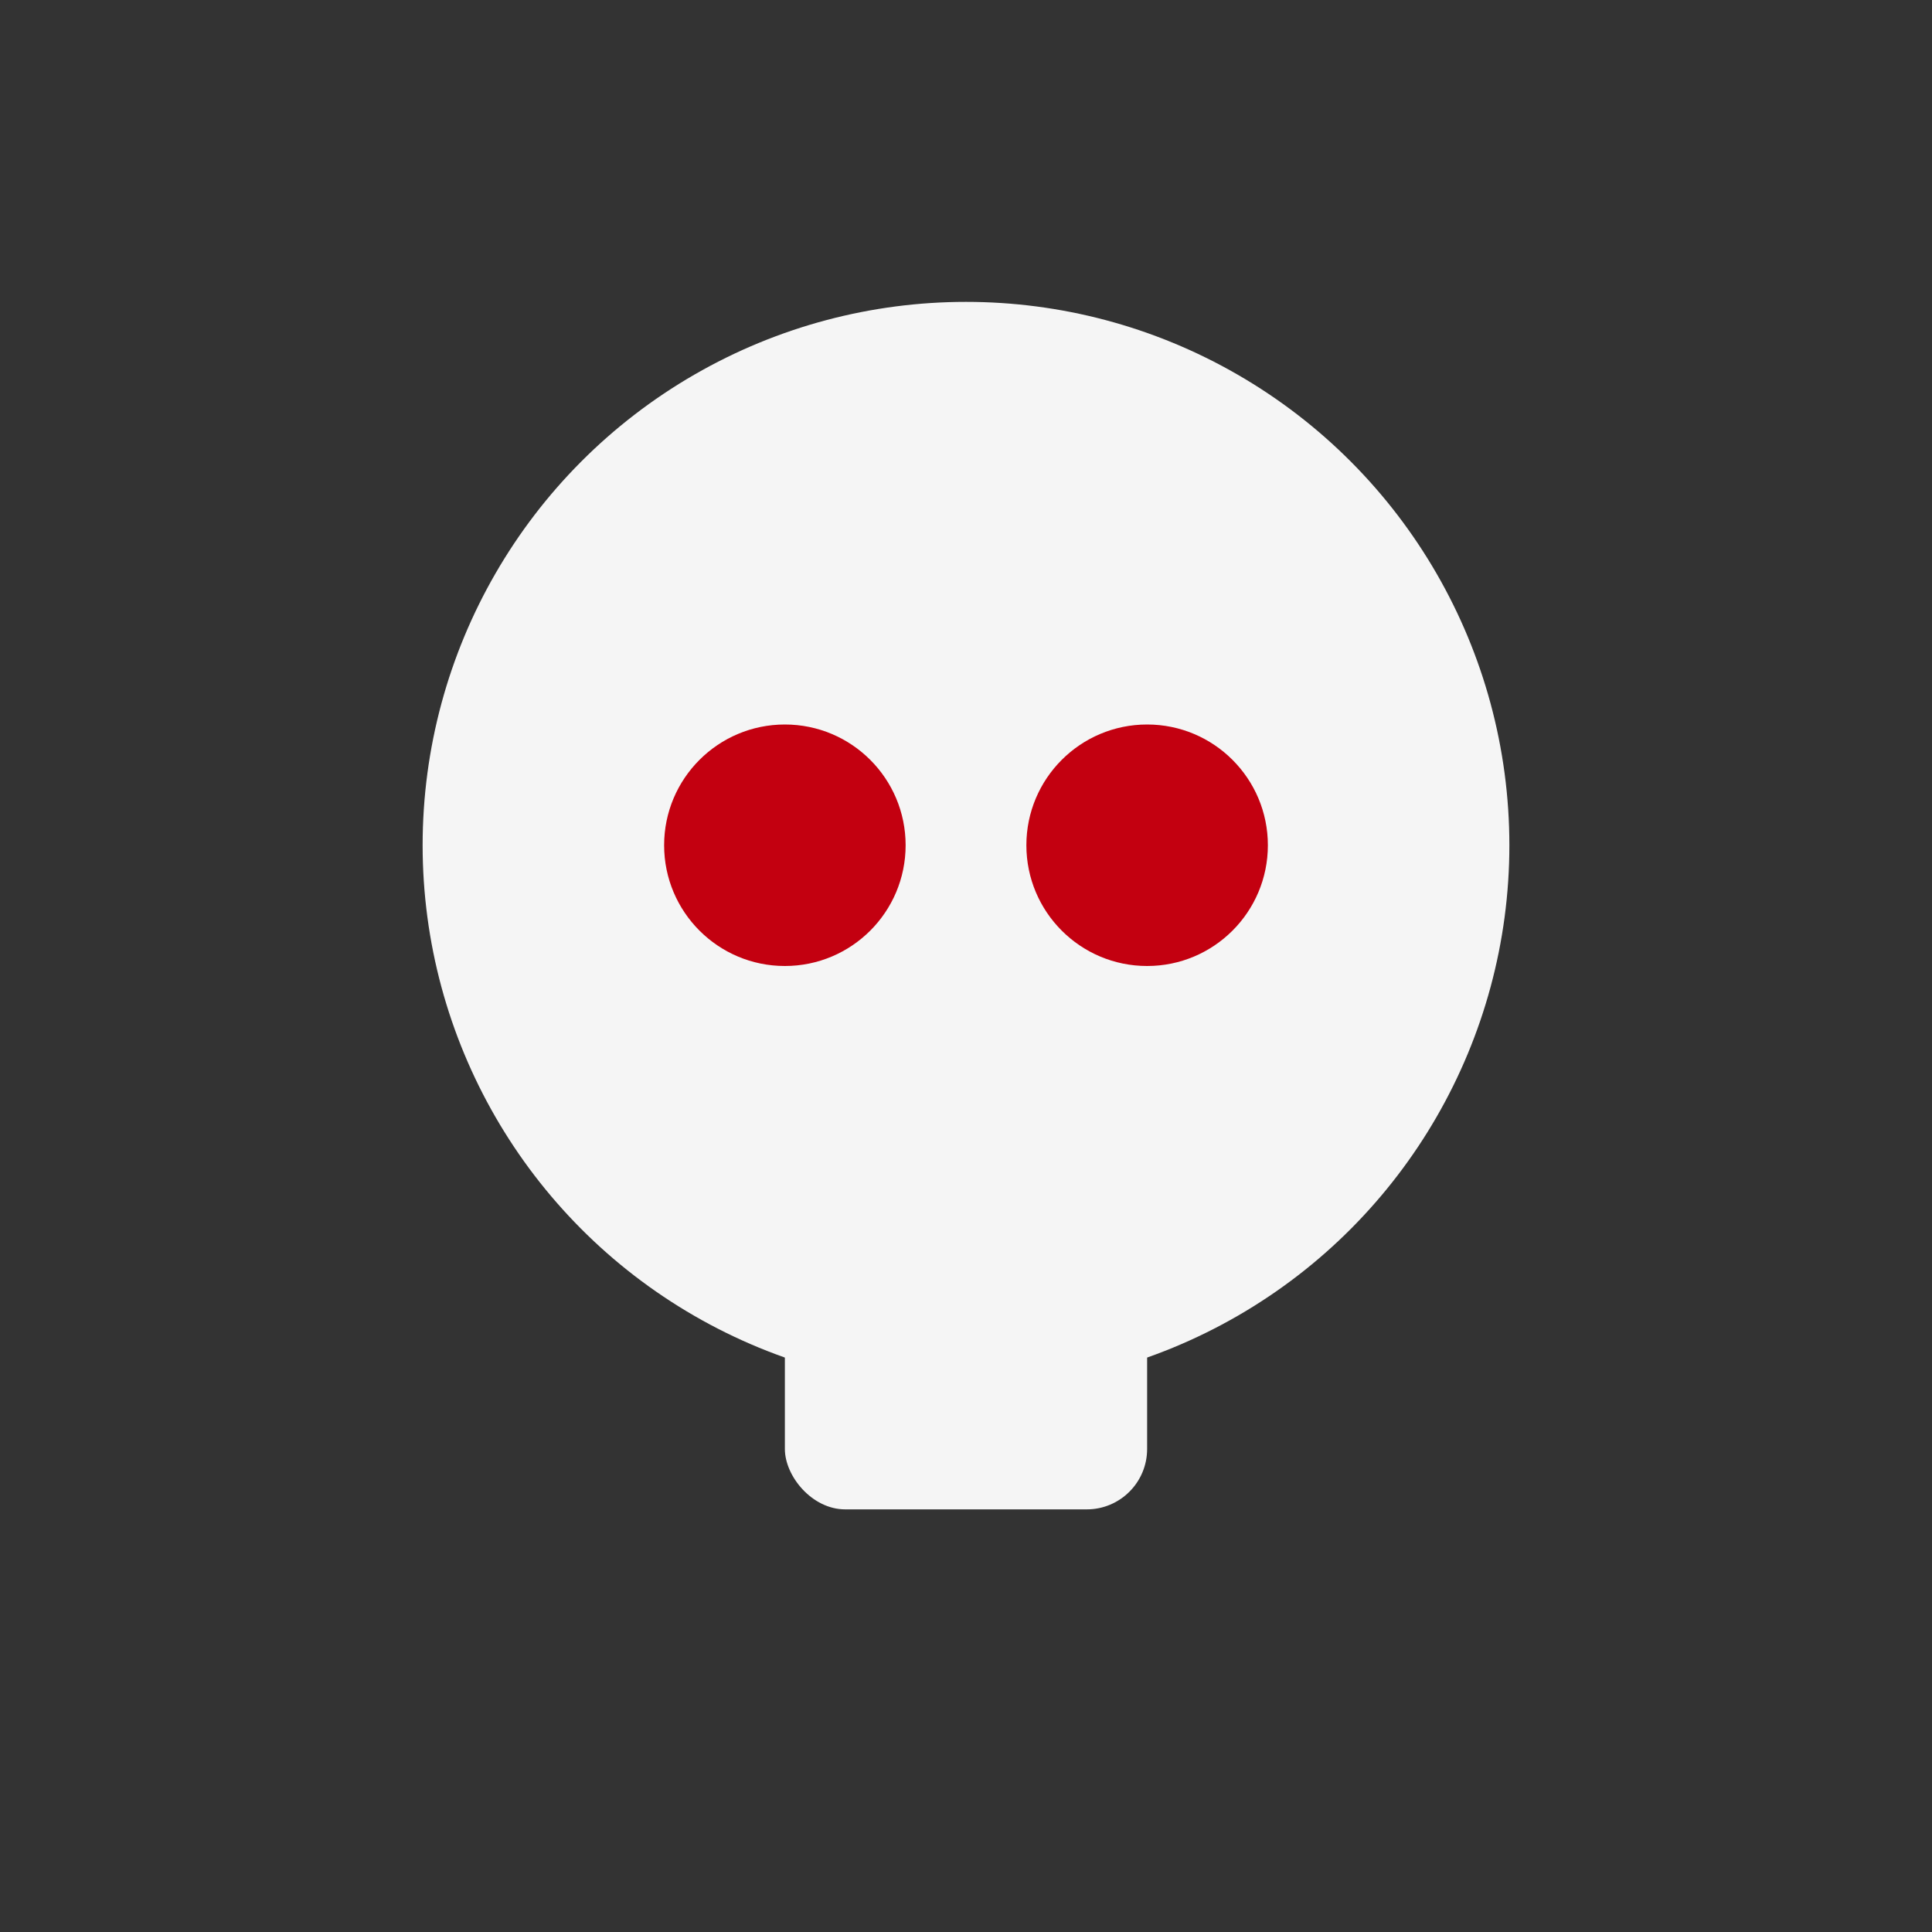
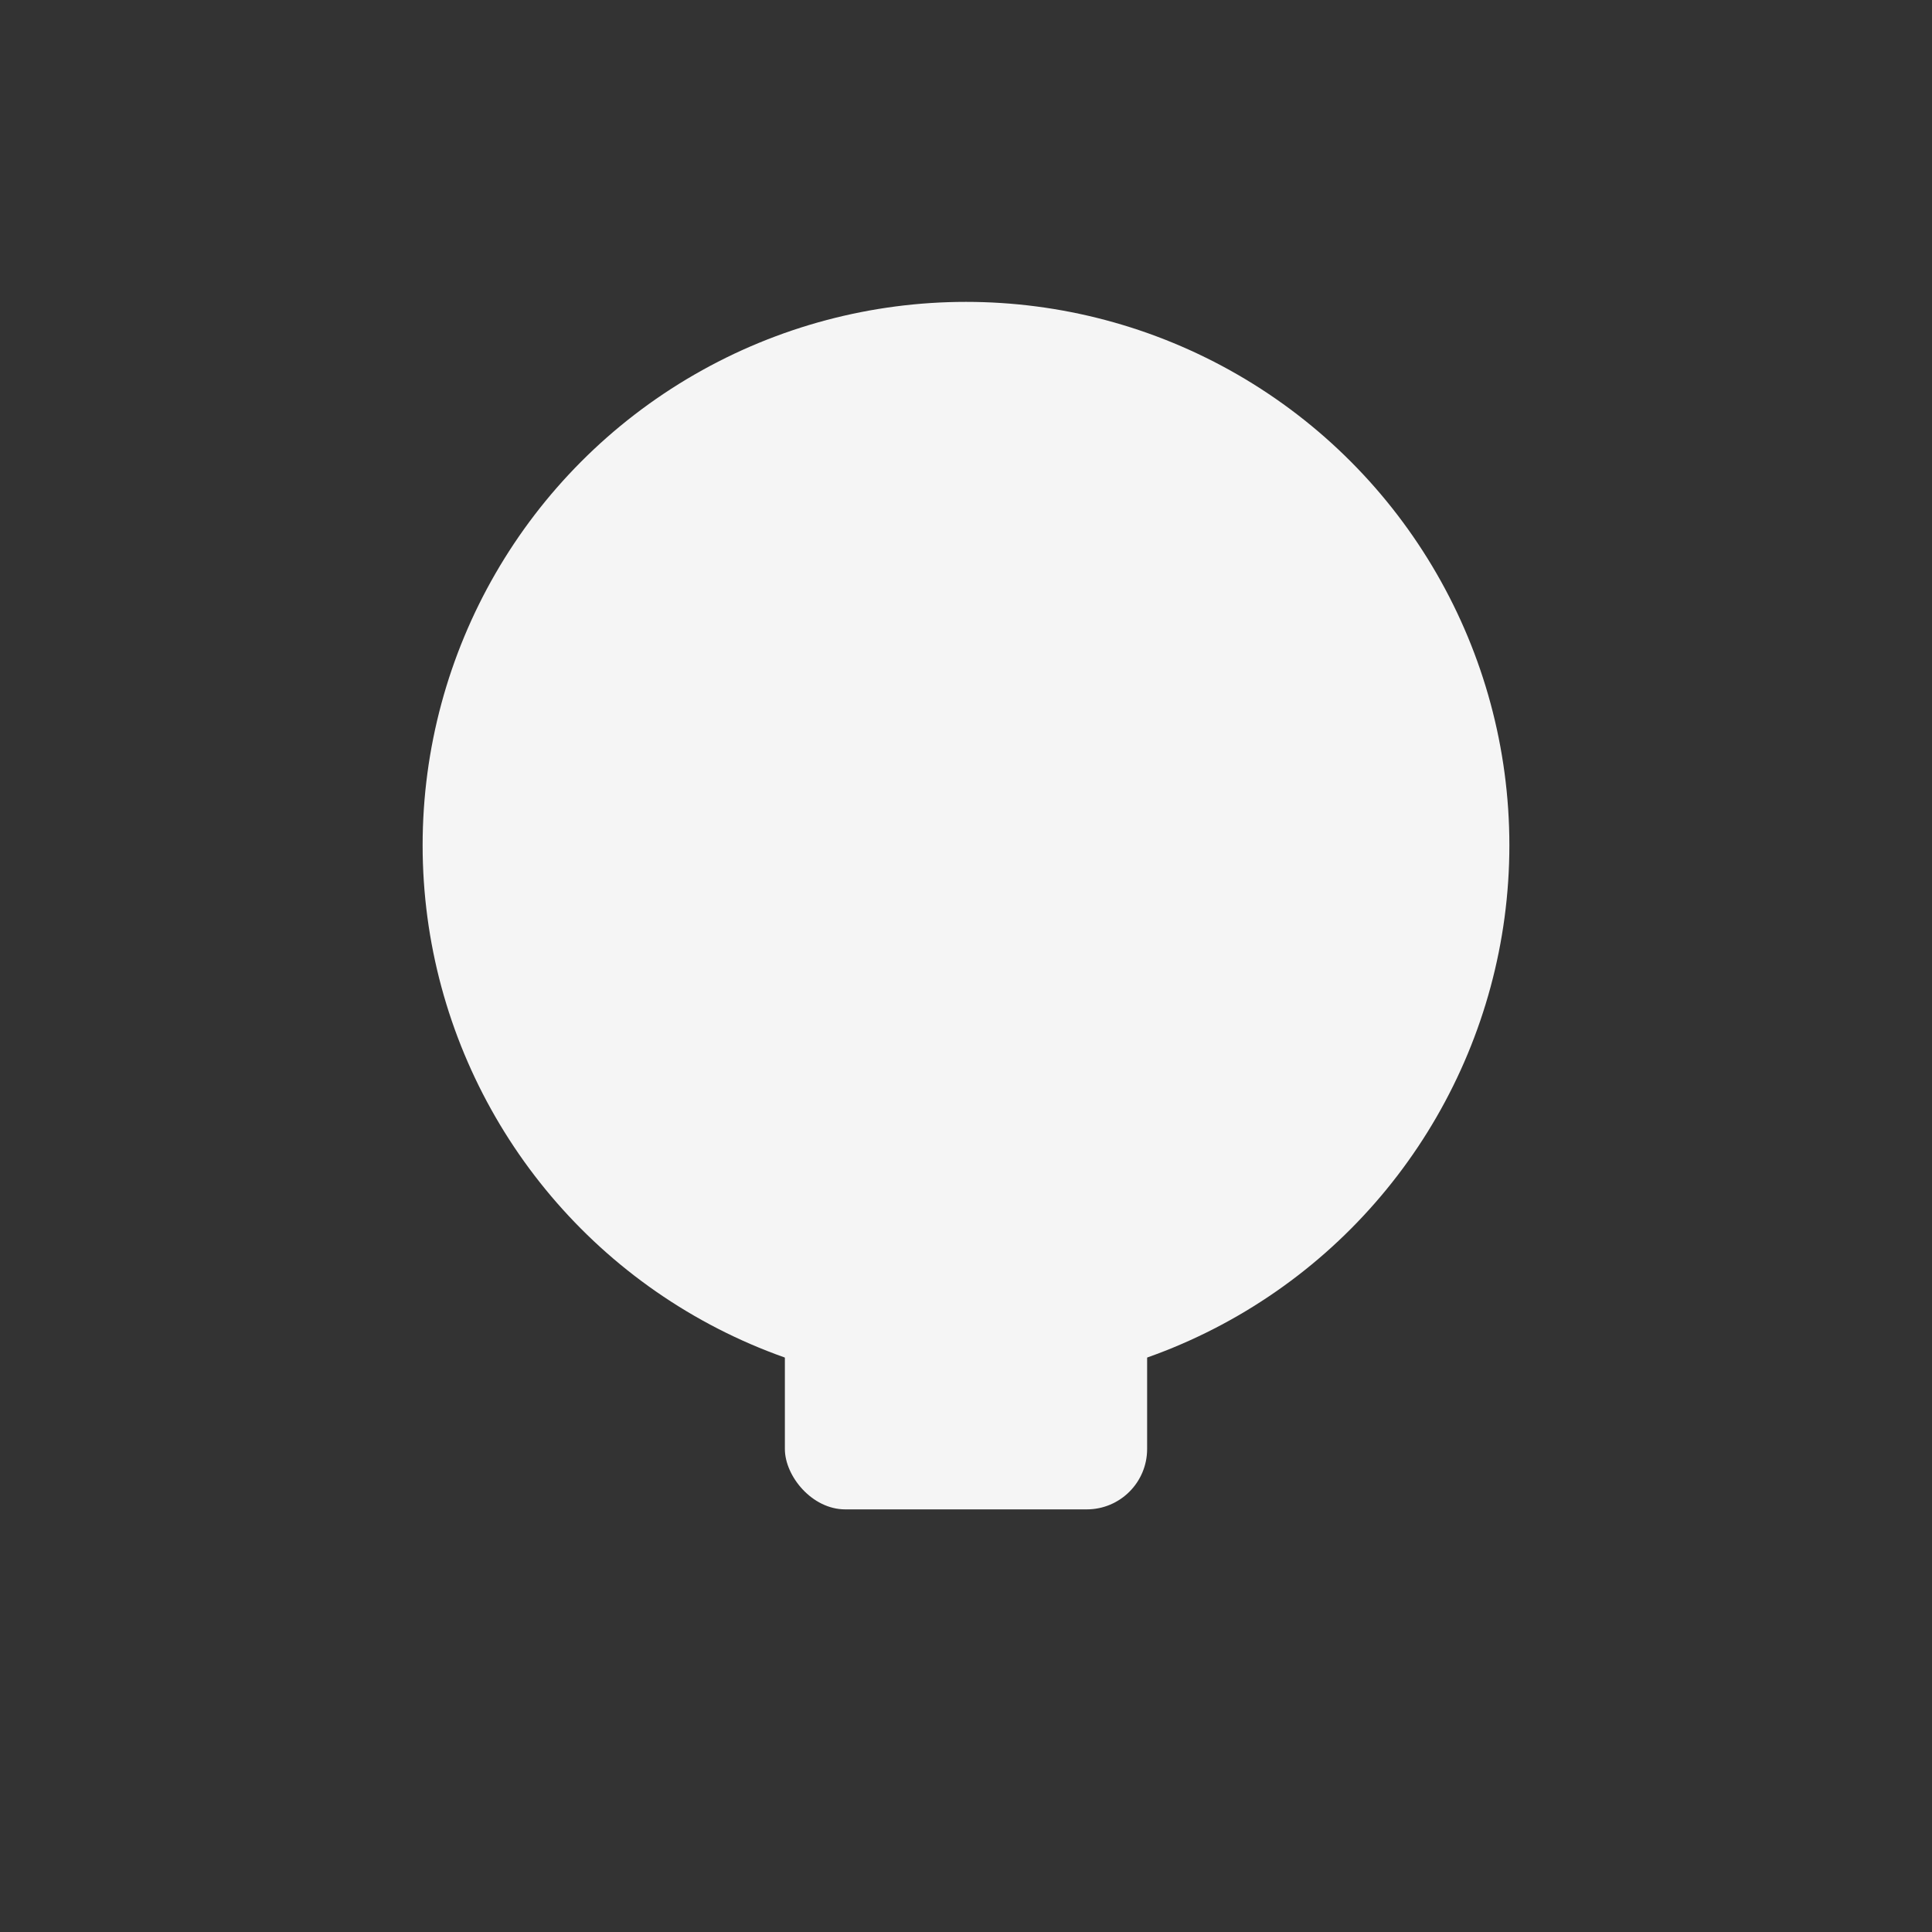
<svg xmlns="http://www.w3.org/2000/svg" viewBox="0 0 64 64">
  <rect x="0" y="0" width="64" height="64" fill="#333333" stroke="none" />
  <g fill="#f5f5f5">
    <circle cx="32" cy="28" r="18" />
    <rect x="26" y="40" width="12" height="10" rx="2" />
  </g>
-   <circle cx="26" cy="28" r="4" fill="#c30010" />
-   <circle cx="38" cy="28" r="4" fill="#c30010" />
</svg>